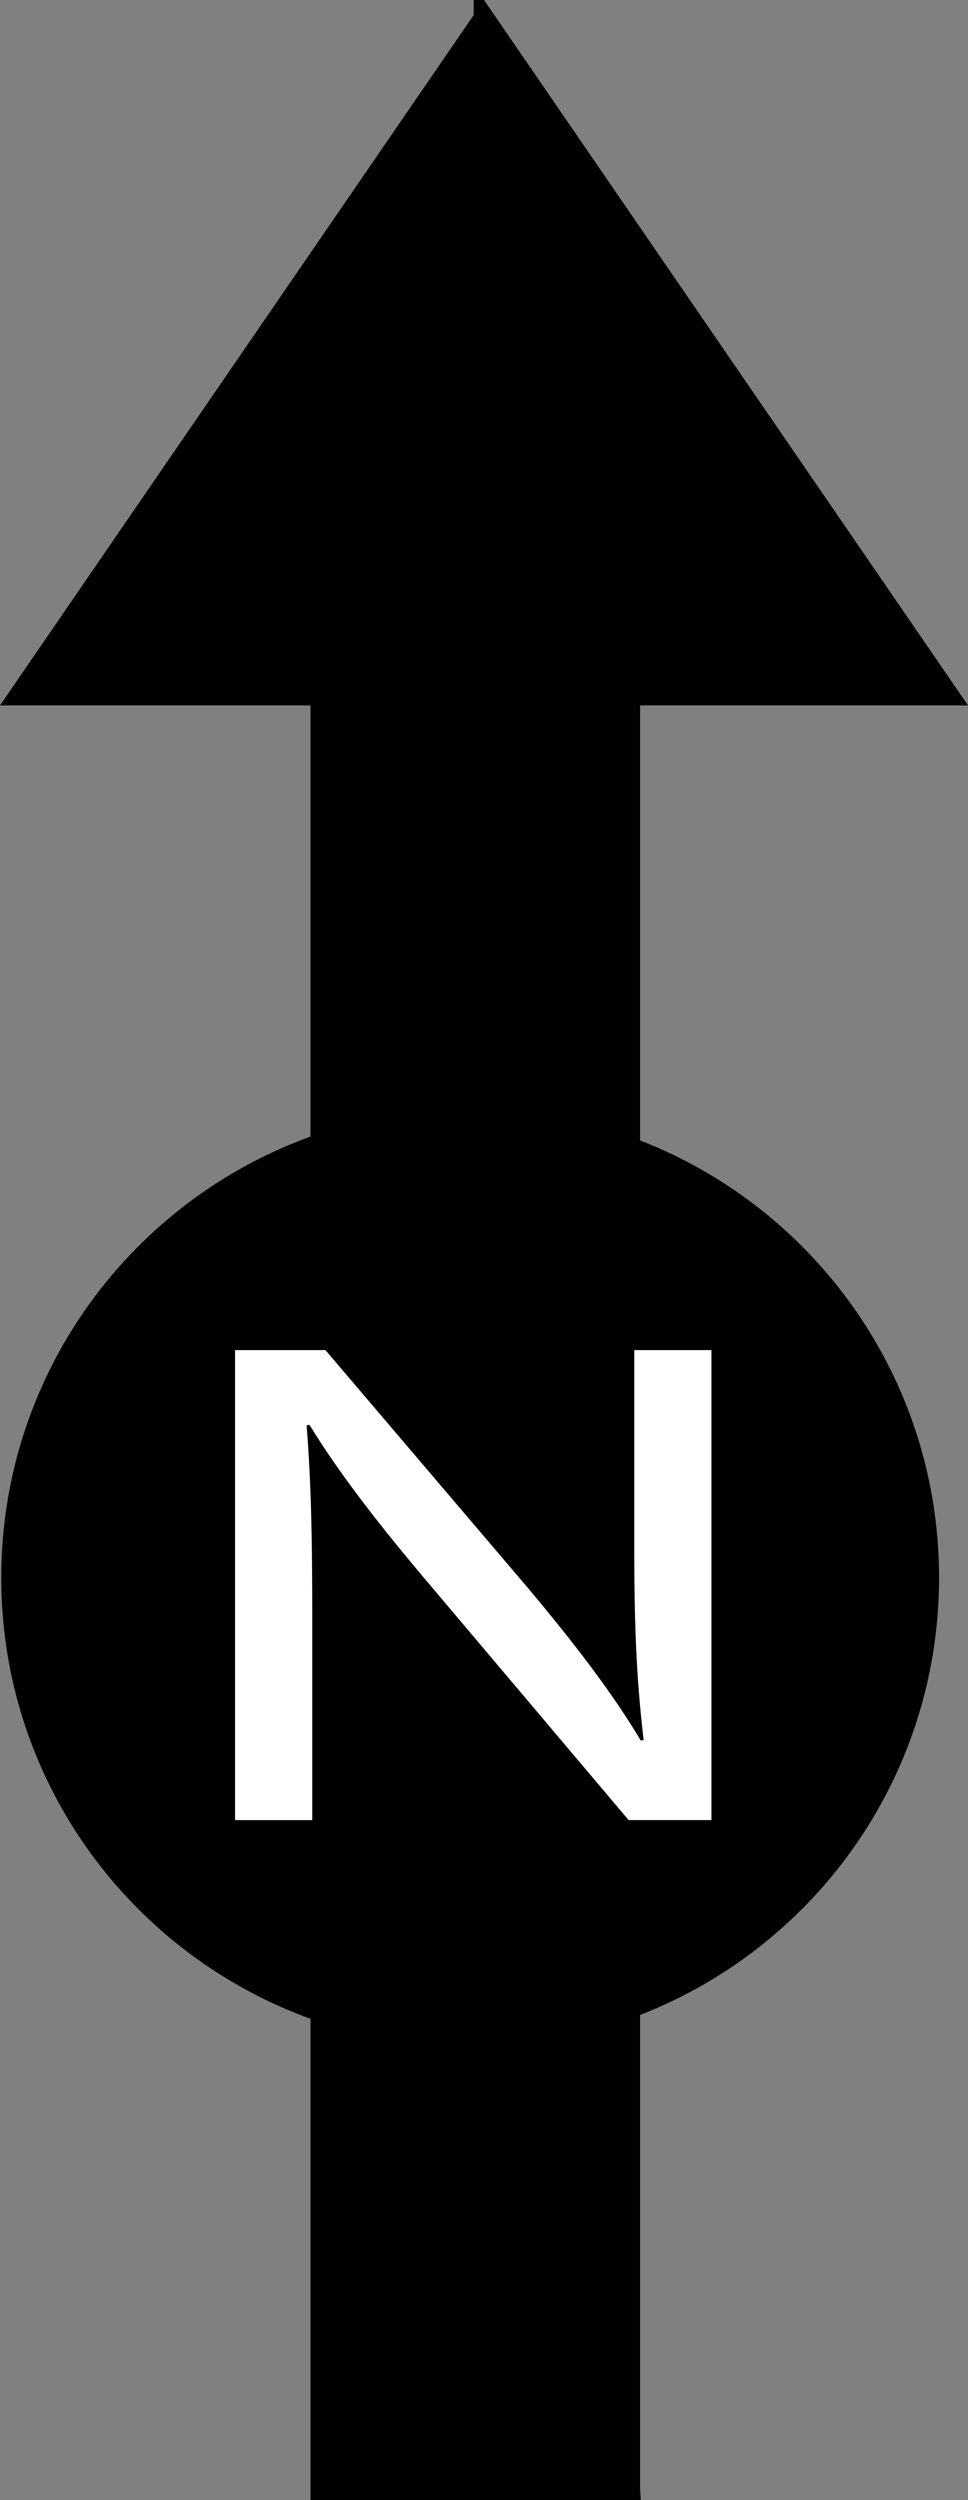
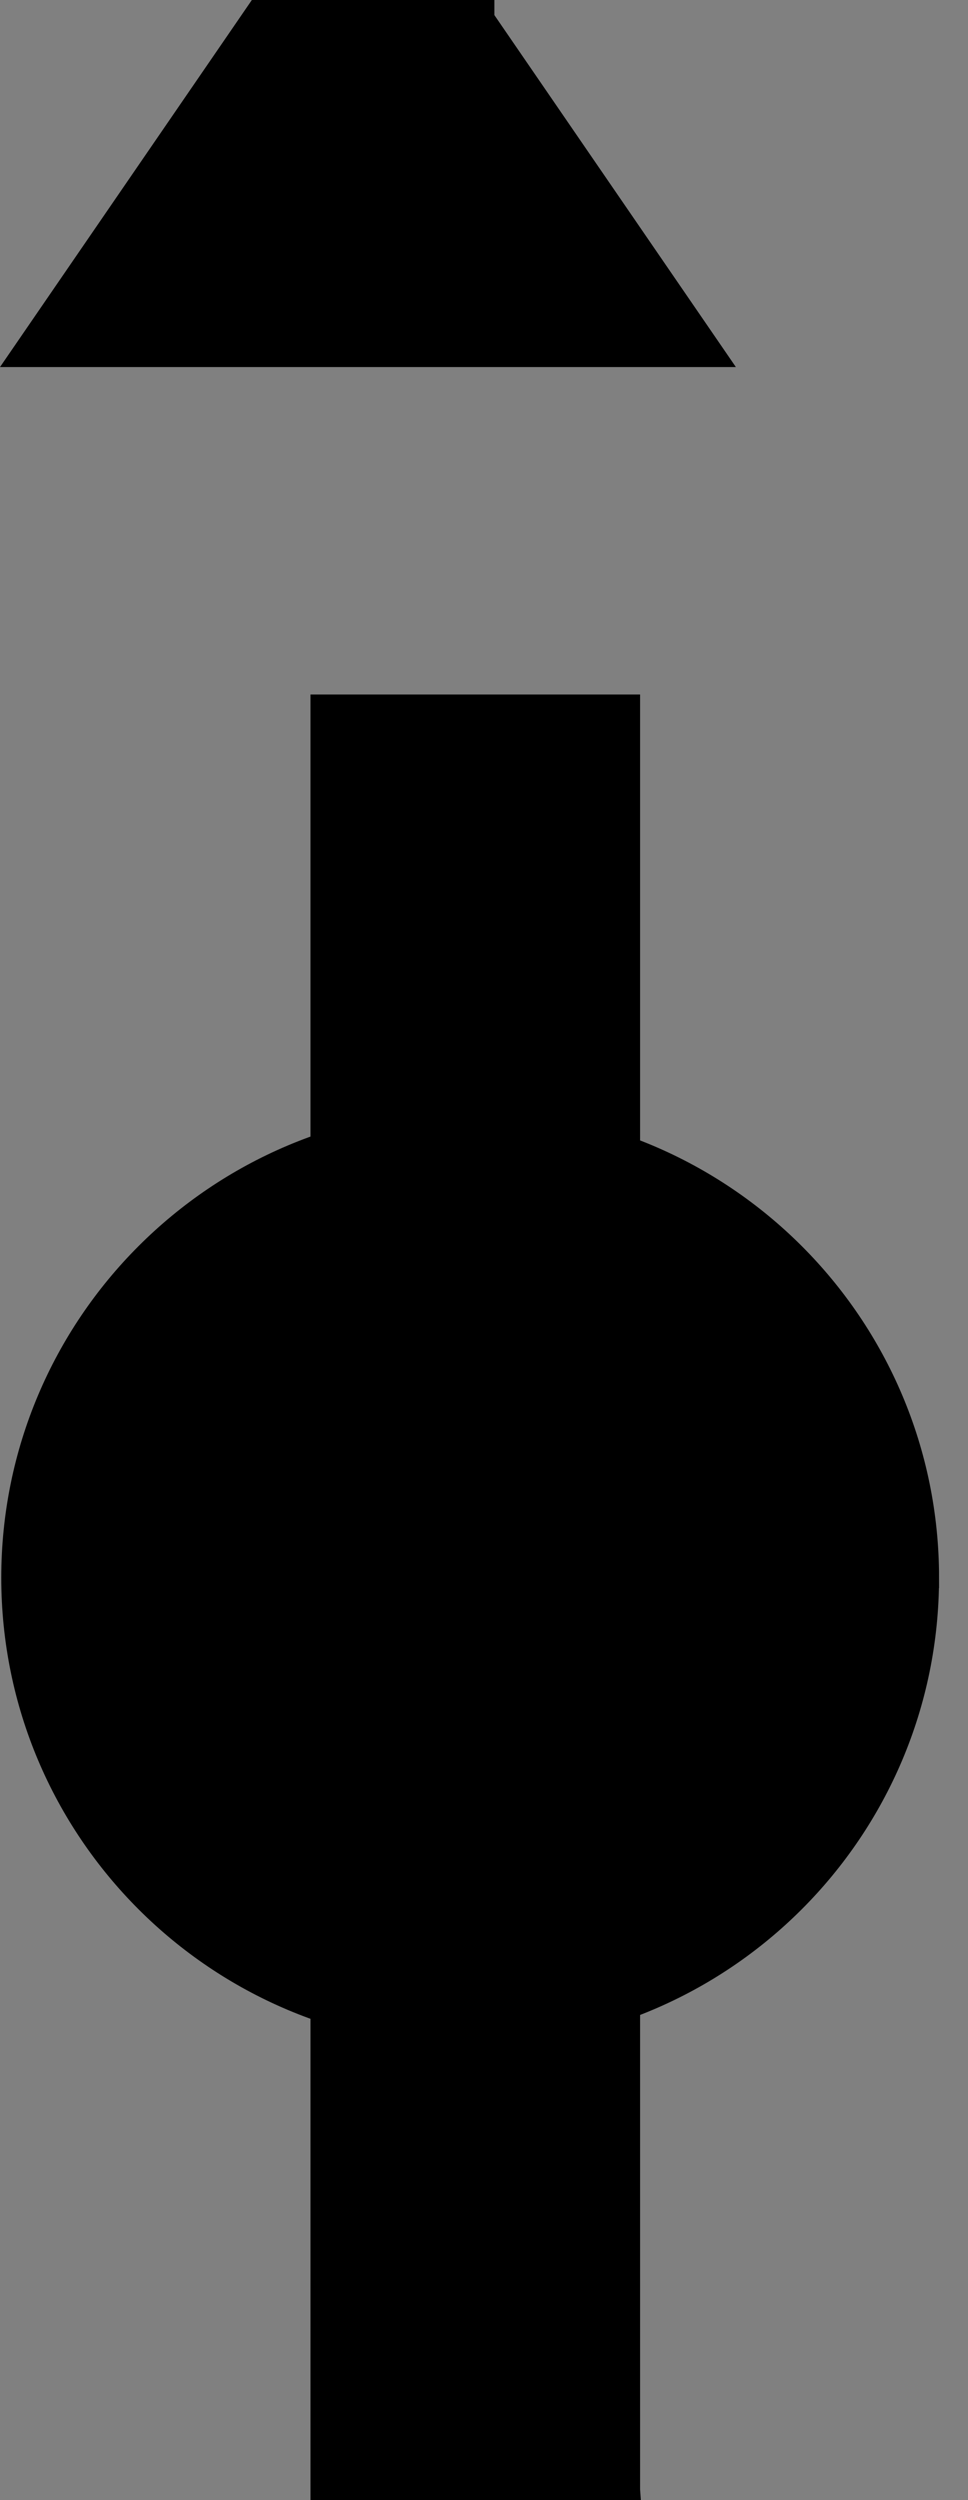
<svg width="46.698pt" height="120.583pt" viewBox="0 0 46.698 120.583" xml:space="preserve">
  <rect x="0" y="0" width="46.698" height="120.583" fill="#808080" stroke="none" />
  <g id="Layer_x0020_1" style="fill-rule:nonzero;clip-rule:nonzero;stroke:#000000;stroke-miterlimit:4;">
    <path d="M44.801,76.092c0,12.217-9.903,22.12-22.12,22.12S0.561,88.309,0.561,76.092s9.904-22.121,22.121-22.121s22.12,9.904,22.12,22.121z" />
    <path d="M30.379,120.083H15.478V33.995h14.901v86.087z" />
-     <path d="M23.35,0.884l11.2,16.319l11.199,16.319H23.35H0.95l11.2-16.319l11.2-16.319z" />
-     <path style="fill:#FFFFFF;stroke:none;" d="M11.339,87.781V65.114h4.36l9.765,11.468c2.226,2.657,4.043,5.012,5.45,7.366l0.137-0.034c-0.364-3.027-0.453-5.784-0.453-9.282v-9.518h3.723v22.667h-3.997l-9.719-11.502c-2.135-2.521-4.179-5.112-5.679-7.565l-0.135,0.033    c0.227,2.858,0.273,5.582,0.273,9.349v9.686h-3.725z" />
+     <path d="M23.35,0.884l11.2,16.319H23.35H0.95l11.2-16.319l11.2-16.319z" />
  </g>
</svg>